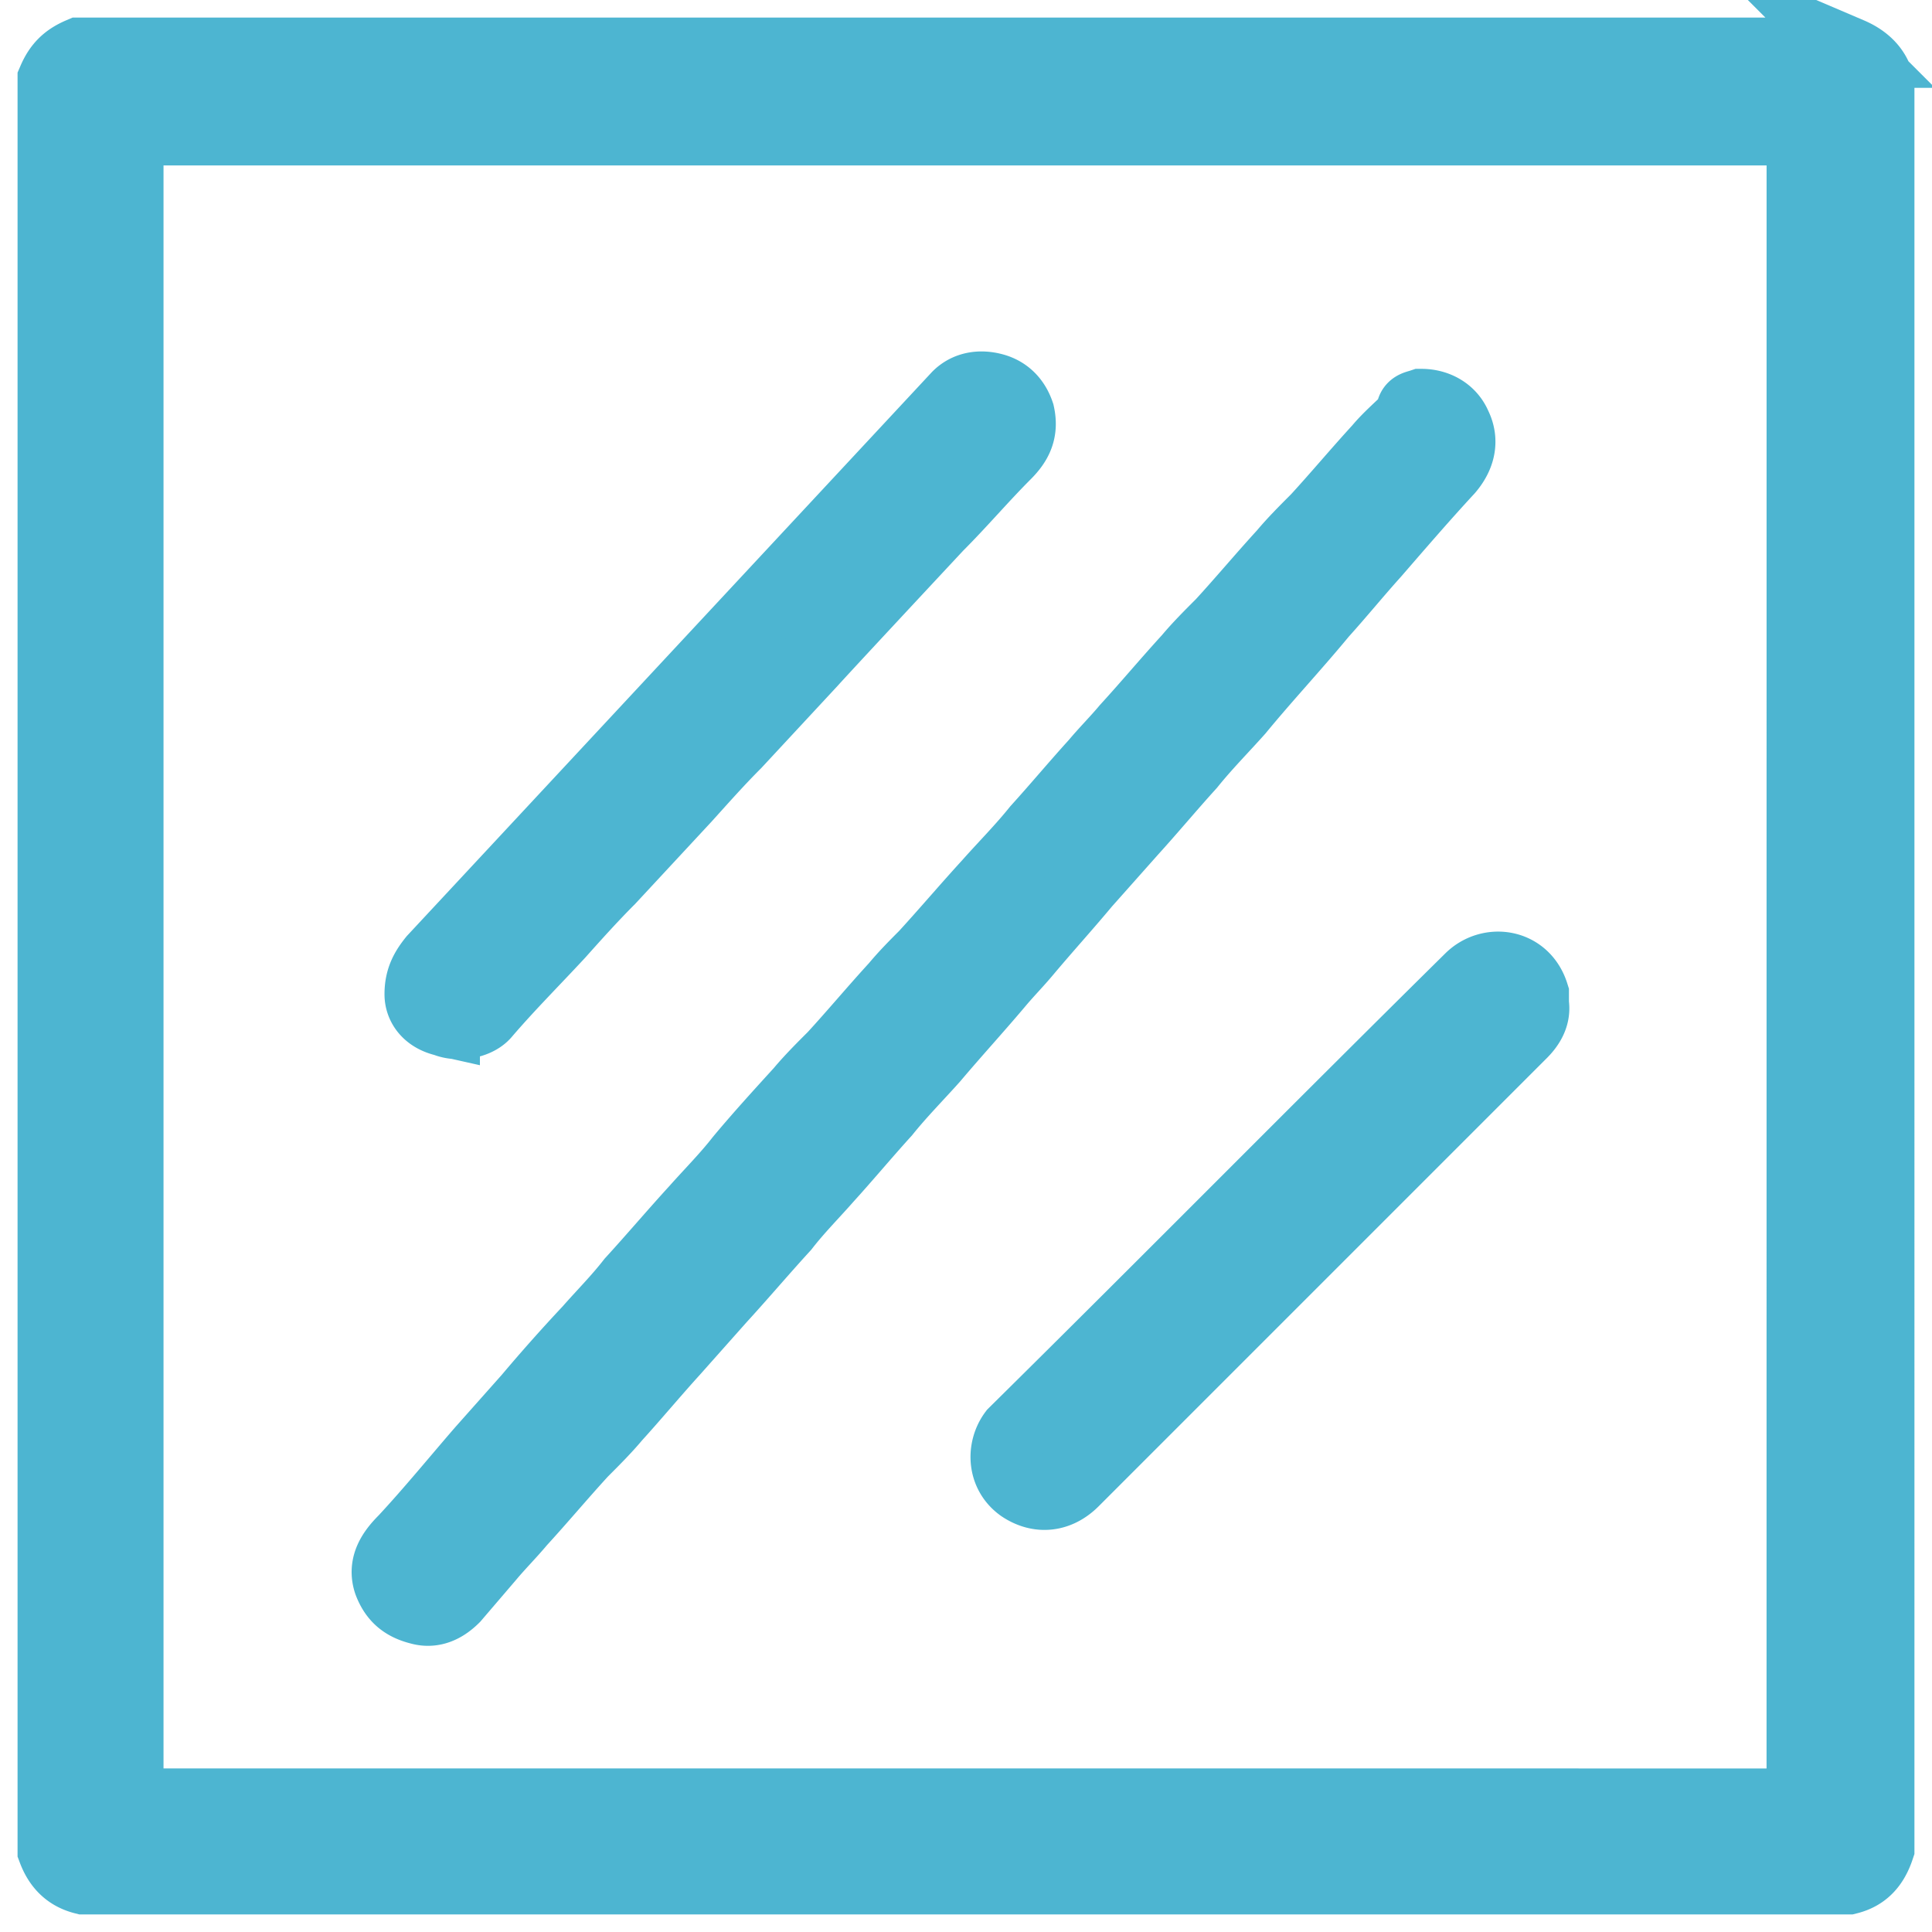
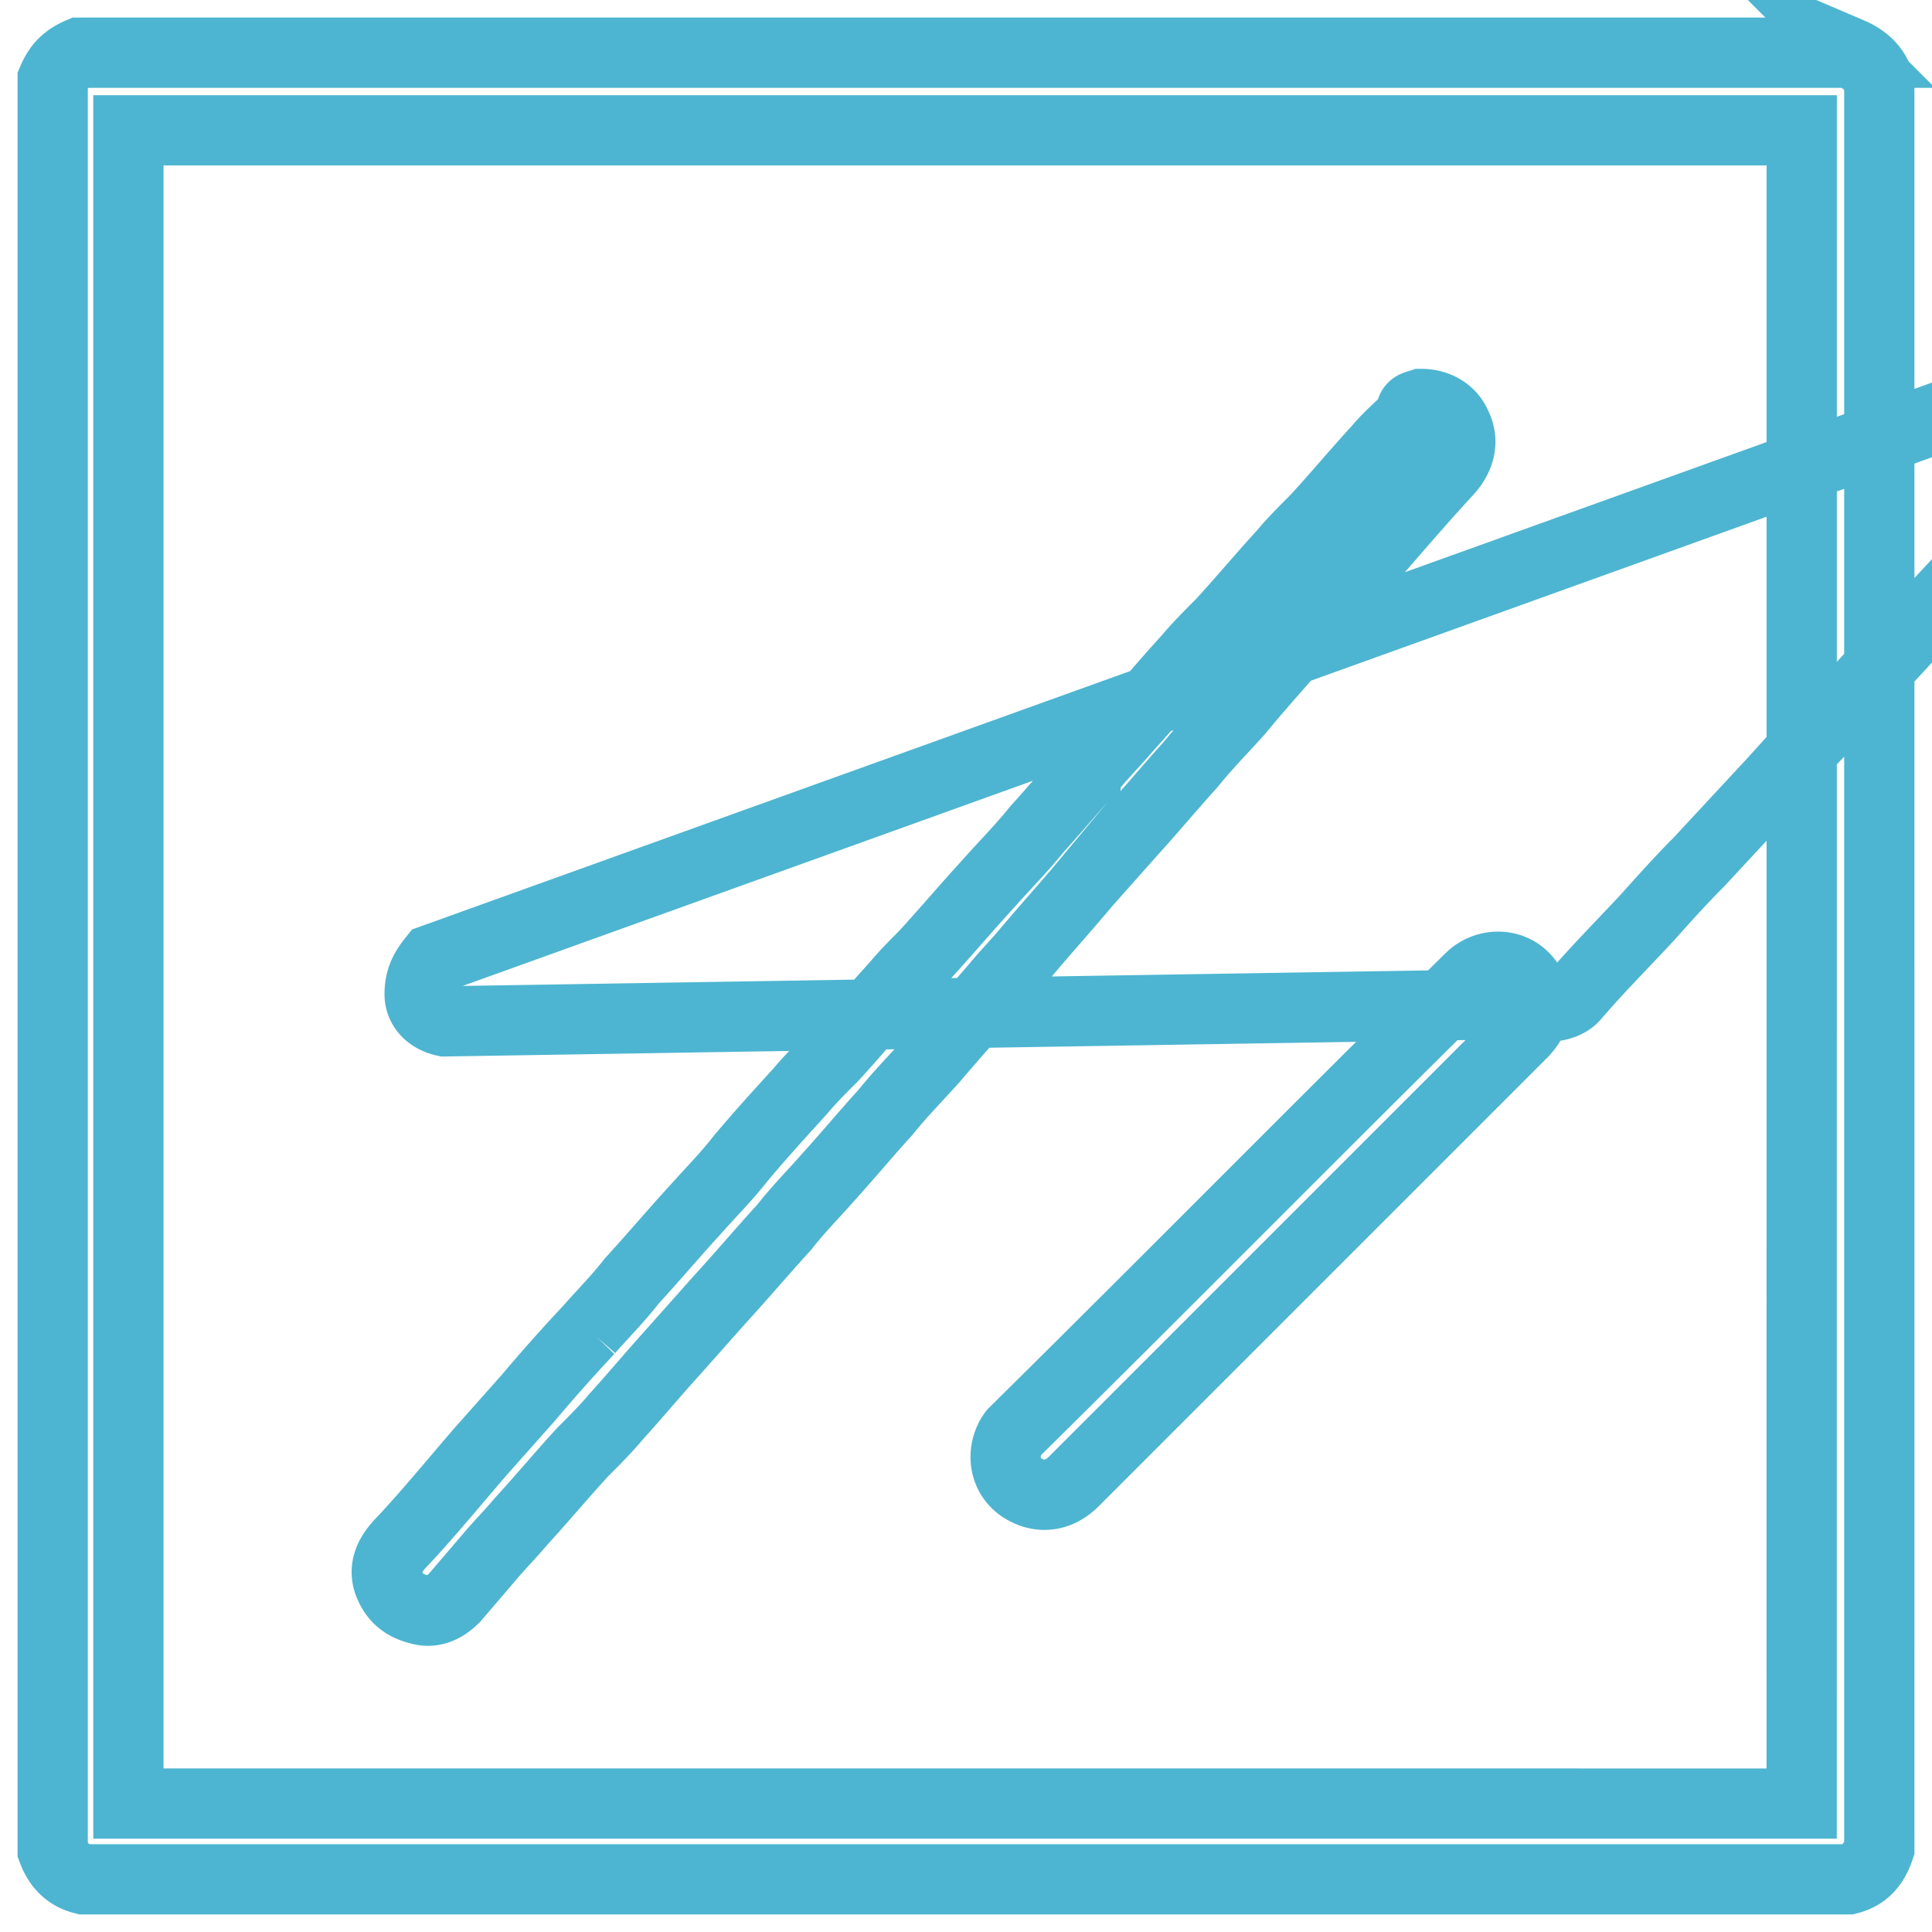
<svg xmlns="http://www.w3.org/2000/svg" width="55" height="55" viewBox="0 0 55 55">
  <g>
    <g>
-       <path fill="#4db5d1" d="M43.665 28.577v-.276c-.277-.884-1.272-.995-1.823-.443-4.313 4.257-8.568 8.567-12.876 12.823l-.111.11c-.332.443-.332 1.161.221 1.549.499.332 1.05.277 1.493-.166l12.766-12.766c.22-.223.385-.498.33-.83zm-31.003.499c.388.166.94.055 1.16-.222.663-.773 1.383-1.493 2.1-2.266.444-.498.94-1.05 1.438-1.548l2.156-2.322c.498-.551.939-1.05 1.437-1.548l2.155-2.321c.499-.552 2.873-3.095 3.593-3.868.663-.662 1.272-1.382 1.934-2.044.332-.333.498-.663.388-1.161-.111-.332-.333-.607-.718-.718-.388-.11-.773-.055-1.05.222L12.334 27.306c-.222.277-.388.551-.388.994-.002.333.22.665.716.776zM30.9 25.15l1.327-1.493c.551-.607 1.105-1.272 1.657-1.879.443-.551.939-1.05 1.382-1.548.773-.94 1.601-1.823 2.376-2.762.499-.552.995-1.161 1.493-1.713.718-.828 1.383-1.601 2.1-2.376.333-.388.443-.829.222-1.272-.166-.387-.552-.607-.995-.607-.166.056-.332.056-.277.332-.332.333-.662.607-.939.94-.607.662-1.16 1.326-1.768 1.989-.332.332-.662.662-.939.994-.607.663-1.16 1.327-1.768 1.99-.332.332-.662.662-.939.994-.607.663-1.16 1.327-1.767 1.99-.277.332-.607.662-.884.994-.552.607-1.106 1.271-1.657 1.878-.443.552-.94 1.05-1.382 1.549-.607.662-1.217 1.382-1.824 2.044-.276.277-.551.552-.828.884-.607.662-1.16 1.327-1.768 1.99-.332.331-.662.662-.939.994-.552.607-1.16 1.271-1.712 1.934-.388.498-.829.939-1.272 1.437-.607.663-1.216 1.382-1.823 2.045-.387.498-.828.939-1.216 1.382a48.366 48.366 0 0 0-1.72 1.934l-1.327 1.493c-.718.828-1.438 1.712-2.21 2.543-.333.332-.608.717-.444 1.216.166.443.443.662.884.773.388.11.718-.056.995-.332l.994-1.161c.277-.332.607-.662.884-.995.607-.662 1.16-1.326 1.768-1.989.332-.332.662-.662.939-.994.552-.607 1.105-1.272 1.657-1.879l1.327-1.493c.607-.662 1.216-1.382 1.823-2.044.387-.499.828-.94 1.216-1.383.552-.607 1.105-1.271 1.657-1.878.443-.552.94-1.05 1.382-1.548.607-.718 1.216-1.382 1.823-2.1.277-.332.552-.607.829-.94.557-.662 1.109-1.269 1.663-1.933zm20.39 26.194H3.655V3.71h47.636zM52.671 1.5H2.273c-.387.166-.607.386-.773.773v50.399c.166.442.443.717.884.828h50.232c.443-.11.718-.388.884-.884V2.384c-.11-.443-.44-.718-.829-.884z" />
-       <path fill="none" stroke="#4db5d1" stroke-miterlimit="20" stroke-width="2" d="M43.665 28.577v-.276c-.277-.884-1.272-.995-1.823-.443-4.313 4.257-8.568 8.567-12.876 12.823l-.111.11c-.332.443-.332 1.161.221 1.549.499.332 1.05.277 1.493-.166l12.766-12.766c.22-.223.385-.498.33-.83zm-31.003.499c.388.166.94.055 1.16-.222.663-.773 1.383-1.493 2.1-2.266.444-.498.94-1.05 1.438-1.548l2.156-2.322c.498-.551.939-1.05 1.437-1.548l2.155-2.321c.499-.552 2.873-3.095 3.593-3.868.663-.662 1.272-1.382 1.934-2.044.332-.333.498-.663.388-1.161-.111-.332-.333-.607-.718-.718-.388-.11-.773-.055-1.05.222L12.334 27.306c-.222.277-.388.551-.388.994-.002.333.22.665.716.776zM30.9 25.15l1.327-1.493c.551-.607 1.105-1.272 1.657-1.879.443-.551.939-1.05 1.382-1.548.773-.94 1.601-1.823 2.376-2.762.499-.552.995-1.161 1.493-1.713.718-.828 1.383-1.601 2.1-2.376.333-.388.443-.829.222-1.272-.166-.387-.552-.607-.995-.607-.166.056-.332.056-.277.332-.332.333-.662.607-.939.94-.607.662-1.16 1.326-1.768 1.989-.332.332-.662.662-.939.994-.607.663-1.16 1.327-1.768 1.99-.332.332-.662.662-.939.994-.607.663-1.16 1.327-1.767 1.99-.277.332-.607.662-.884.994-.552.607-1.106 1.271-1.657 1.878-.443.552-.94 1.05-1.382 1.549-.607.662-1.217 1.382-1.824 2.044-.276.277-.551.552-.828.884-.607.662-1.16 1.327-1.768 1.99-.332.331-.662.662-.939.994-.552.607-1.16 1.271-1.712 1.934-.388.498-.829.939-1.272 1.437-.607.663-1.216 1.382-1.823 2.045-.387.498-.828.939-1.216 1.382a48.366 48.366 0 0 0-1.72 1.934l-1.327 1.493c-.718.828-1.438 1.712-2.21 2.543-.333.332-.608.717-.444 1.216.166.443.443.662.884.773.388.11.718-.056.995-.332l.994-1.161c.277-.332.607-.662.884-.995.607-.662 1.16-1.326 1.768-1.989.332-.332.662-.662.939-.994.552-.607 1.105-1.272 1.657-1.879l1.327-1.493c.607-.662 1.216-1.382 1.823-2.044.387-.499.828-.94 1.216-1.383.552-.607 1.105-1.271 1.657-1.878.443-.552.94-1.05 1.382-1.548.607-.718 1.216-1.382 1.823-2.1.277-.332.552-.607.829-.94.557-.662 1.109-1.269 1.663-1.933zm20.39 26.194H3.655V3.71h47.636zM52.671 1.5H2.273c-.387.166-.607.386-.773.773v50.399c.166.442.443.717.884.828h50.232c.443-.11.718-.388.884-.884V2.384c-.11-.443-.44-.718-.829-.884z" />
+       <path fill="none" stroke="#4db5d1" stroke-miterlimit="20" stroke-width="2" d="M43.665 28.577v-.276c-.277-.884-1.272-.995-1.823-.443-4.313 4.257-8.568 8.567-12.876 12.823l-.111.11c-.332.443-.332 1.161.221 1.549.499.332 1.05.277 1.493-.166l12.766-12.766c.22-.223.385-.498.33-.83zc.388.166.94.055 1.16-.222.663-.773 1.383-1.493 2.1-2.266.444-.498.94-1.05 1.438-1.548l2.156-2.322c.498-.551.939-1.05 1.437-1.548l2.155-2.321c.499-.552 2.873-3.095 3.593-3.868.663-.662 1.272-1.382 1.934-2.044.332-.333.498-.663.388-1.161-.111-.332-.333-.607-.718-.718-.388-.11-.773-.055-1.05.222L12.334 27.306c-.222.277-.388.551-.388.994-.002.333.22.665.716.776zM30.9 25.15l1.327-1.493c.551-.607 1.105-1.272 1.657-1.879.443-.551.939-1.05 1.382-1.548.773-.94 1.601-1.823 2.376-2.762.499-.552.995-1.161 1.493-1.713.718-.828 1.383-1.601 2.1-2.376.333-.388.443-.829.222-1.272-.166-.387-.552-.607-.995-.607-.166.056-.332.056-.277.332-.332.333-.662.607-.939.94-.607.662-1.16 1.326-1.768 1.989-.332.332-.662.662-.939.994-.607.663-1.16 1.327-1.768 1.99-.332.332-.662.662-.939.994-.607.663-1.16 1.327-1.767 1.99-.277.332-.607.662-.884.994-.552.607-1.106 1.271-1.657 1.878-.443.552-.94 1.05-1.382 1.549-.607.662-1.217 1.382-1.824 2.044-.276.277-.551.552-.828.884-.607.662-1.16 1.327-1.768 1.99-.332.331-.662.662-.939.994-.552.607-1.16 1.271-1.712 1.934-.388.498-.829.939-1.272 1.437-.607.663-1.216 1.382-1.823 2.045-.387.498-.828.939-1.216 1.382a48.366 48.366 0 0 0-1.72 1.934l-1.327 1.493c-.718.828-1.438 1.712-2.21 2.543-.333.332-.608.717-.444 1.216.166.443.443.662.884.773.388.11.718-.056.995-.332l.994-1.161c.277-.332.607-.662.884-.995.607-.662 1.16-1.326 1.768-1.989.332-.332.662-.662.939-.994.552-.607 1.105-1.272 1.657-1.879l1.327-1.493c.607-.662 1.216-1.382 1.823-2.044.387-.499.828-.94 1.216-1.383.552-.607 1.105-1.271 1.657-1.878.443-.552.94-1.05 1.382-1.548.607-.718 1.216-1.382 1.823-2.1.277-.332.552-.607.829-.94.557-.662 1.109-1.269 1.663-1.933zm20.39 26.194H3.655V3.71h47.636zM52.671 1.5H2.273c-.387.166-.607.386-.773.773v50.399c.166.442.443.717.884.828h50.232c.443-.11.718-.388.884-.884V2.384c-.11-.443-.44-.718-.829-.884z" />
    </g>
  </g>
</svg>